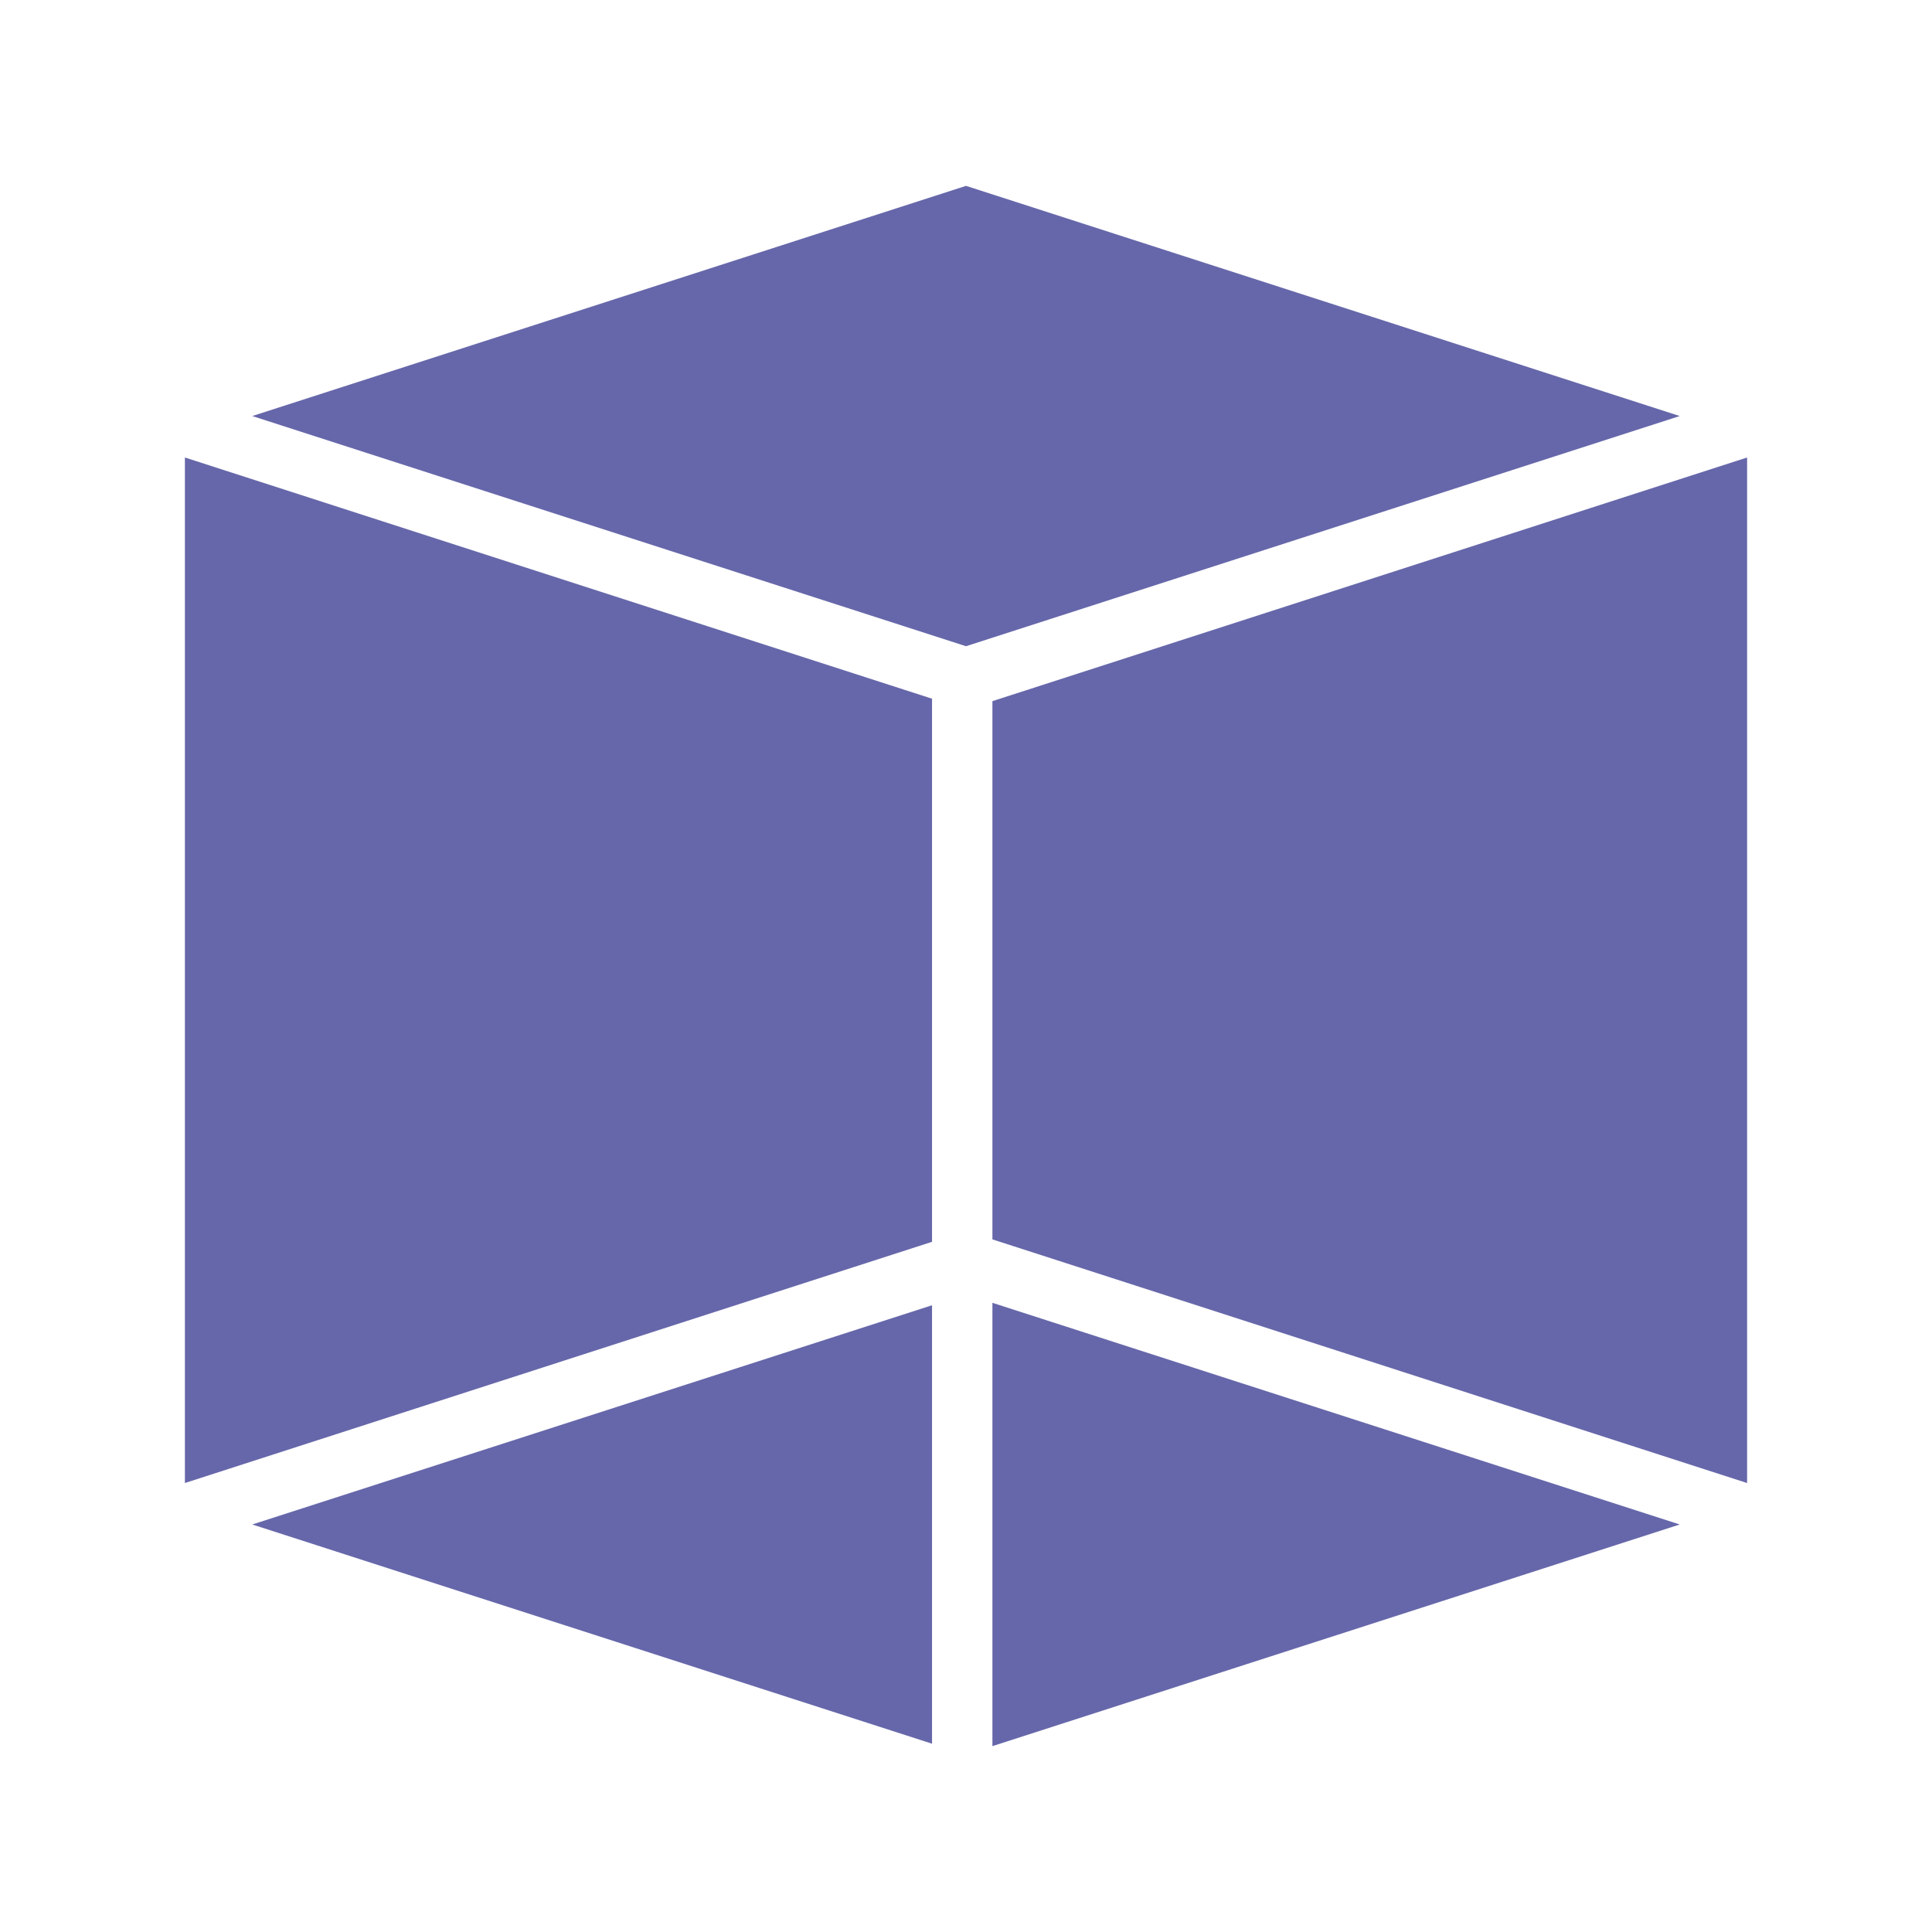
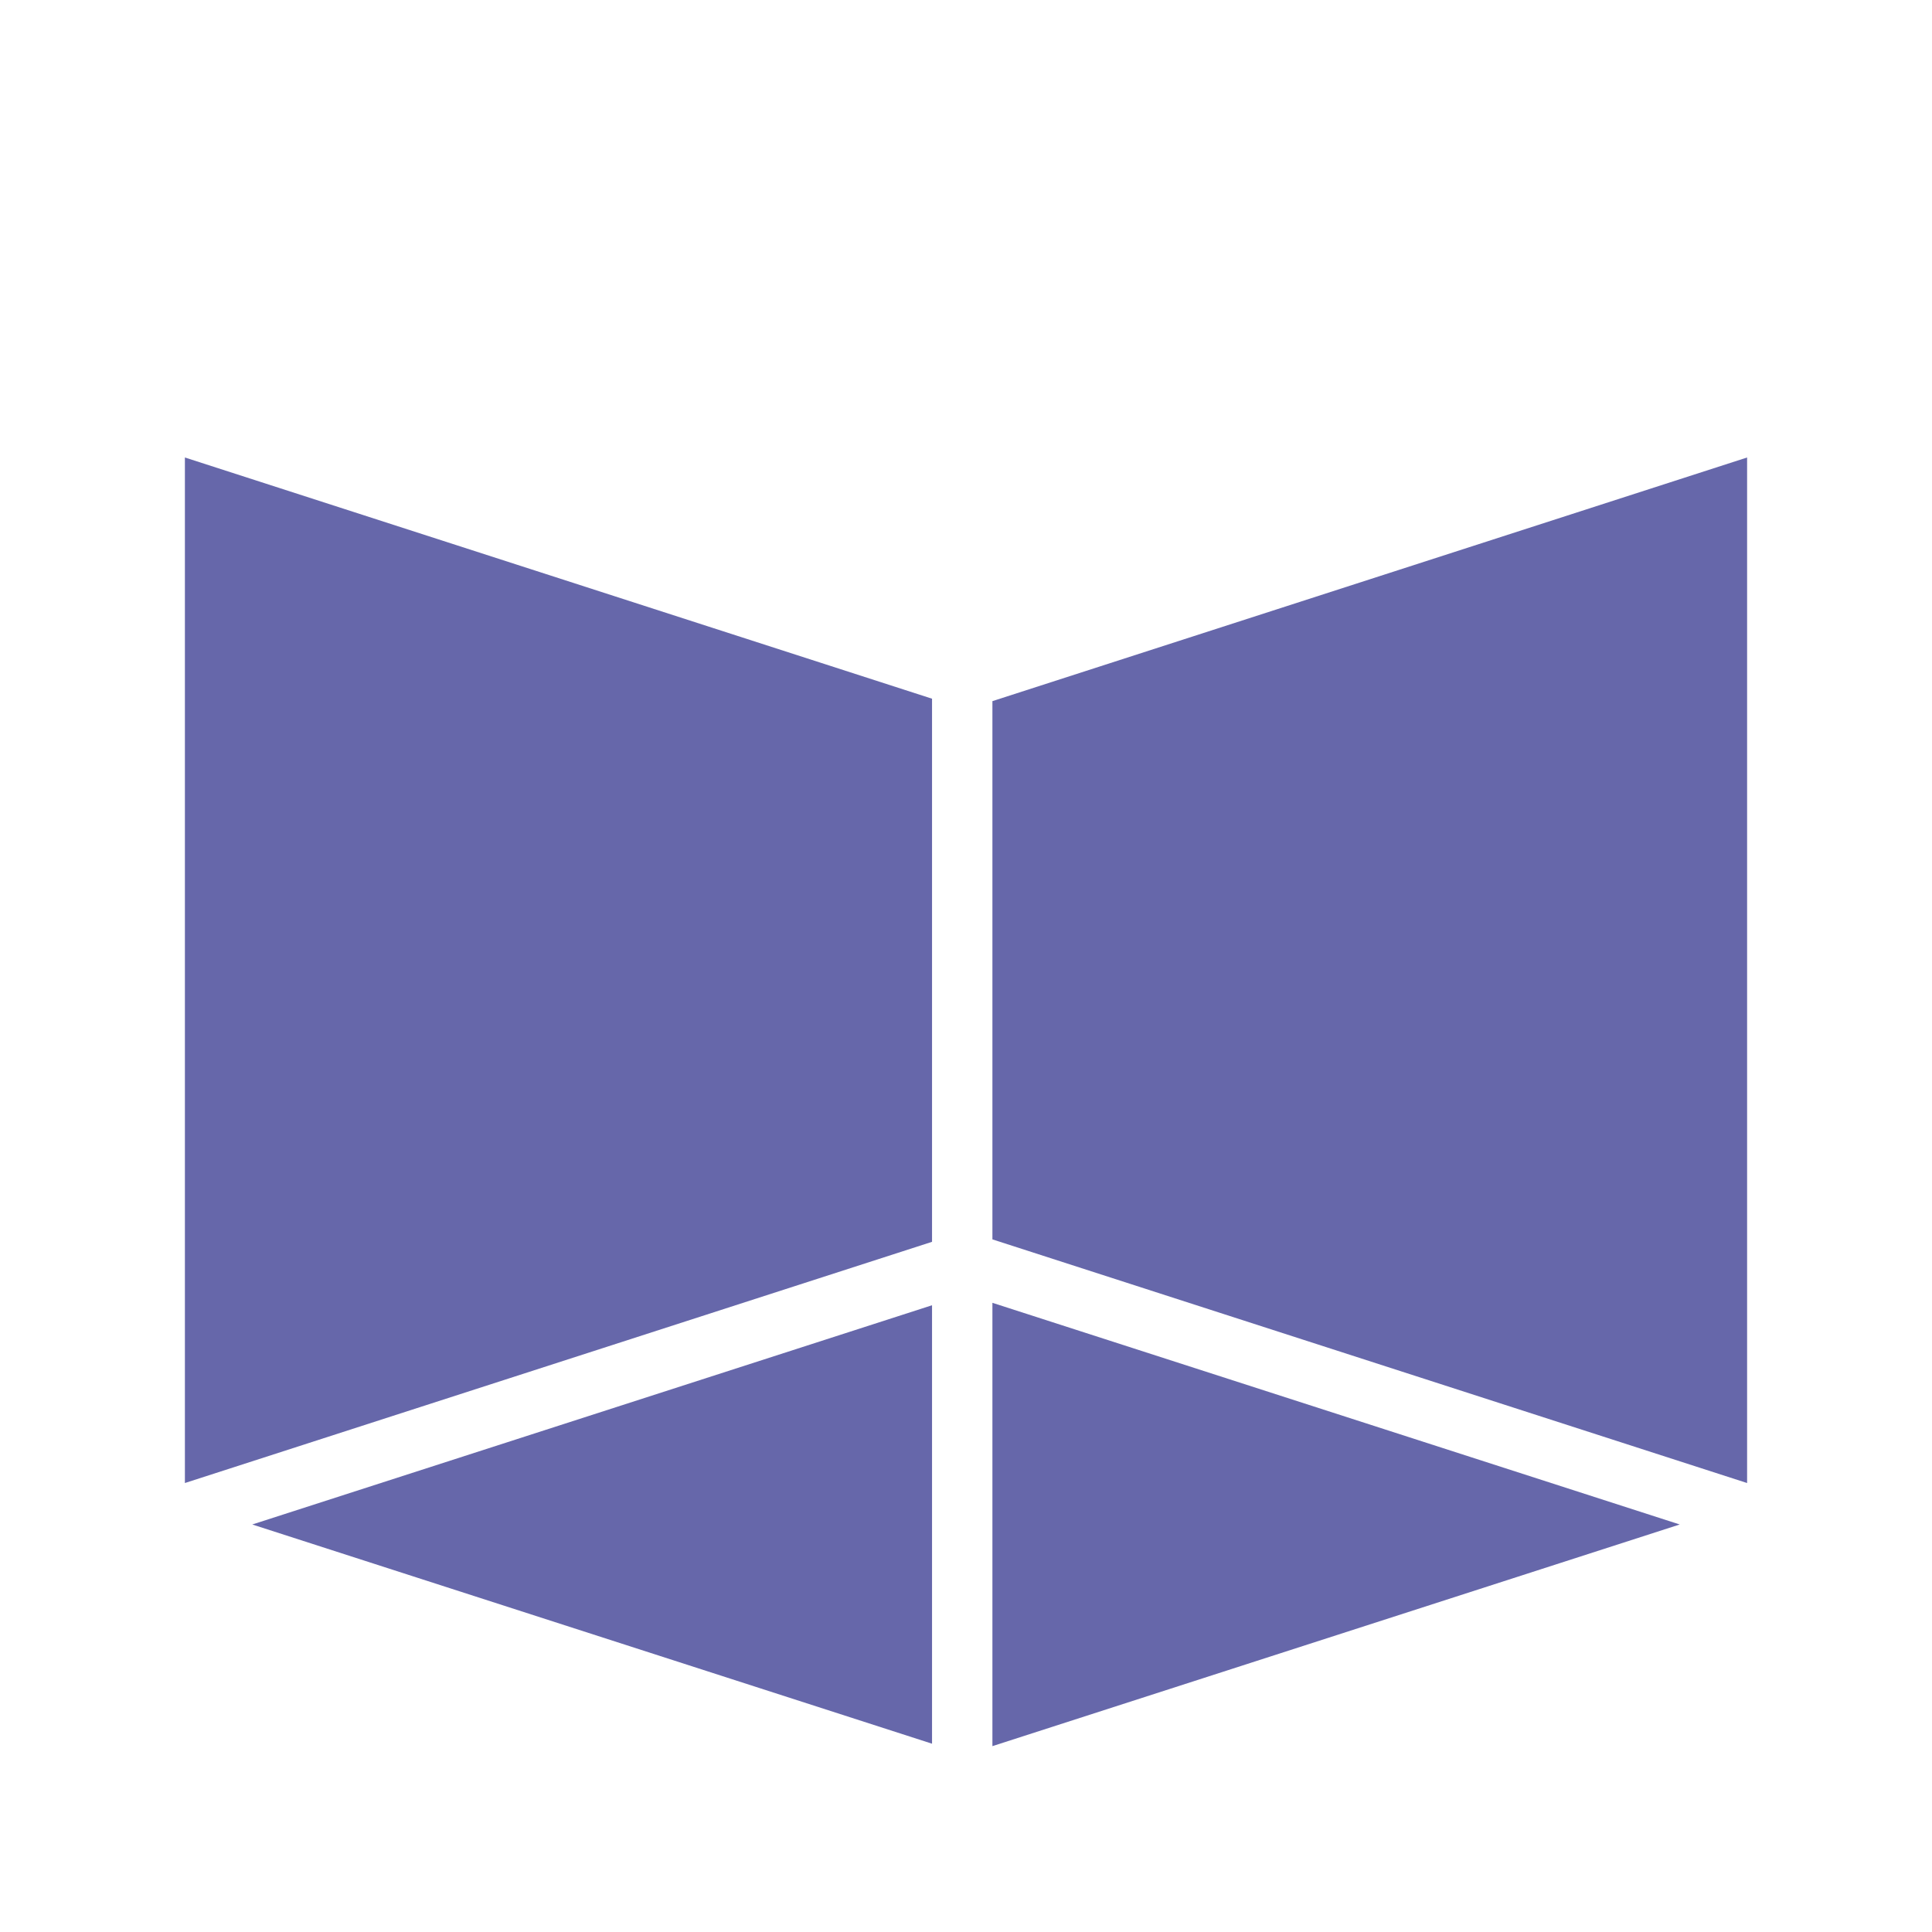
<svg xmlns="http://www.w3.org/2000/svg" data-name="Layer 1" viewBox="0 0 512 512" id="Isometric">
  <g data-name="&amp;lt;Group&amp;gt;" fill="#6667aa" class="color000000 svgShape">
    <polygon points="247 462.1 247 345.905 66.853 404.003 247 462.1" data-name="&amp;lt;Path&amp;gt;" fill="#6667aa" class="color000000 svgShape" />
    <polygon points="263 328.449 463 393.017 463 121.24 263 185.808 263 328.449" data-name="&amp;lt;Path&amp;gt;" fill="#6667aa" class="color000000 svgShape" />
    <polygon points="49 393.017 247 329.094 247 185.164 49 121.24 49 393.017" data-name="&amp;lt;Path&amp;gt;" fill="#6667aa" class="color000000 svgShape" />
    <polygon points="263 462.745 445.147 404.003 263 345.26 263 462.745" data-name="&amp;lt;Path&amp;gt;" fill="#6667aa" class="color000000 svgShape" />
-     <polygon points="256 49.255 66.853 110.255 256 171.255 445.147 110.255 256 49.255" data-name="&amp;lt;Path&amp;gt;" fill="#6667aa" class="color000000 svgShape" />
  </g>
</svg>